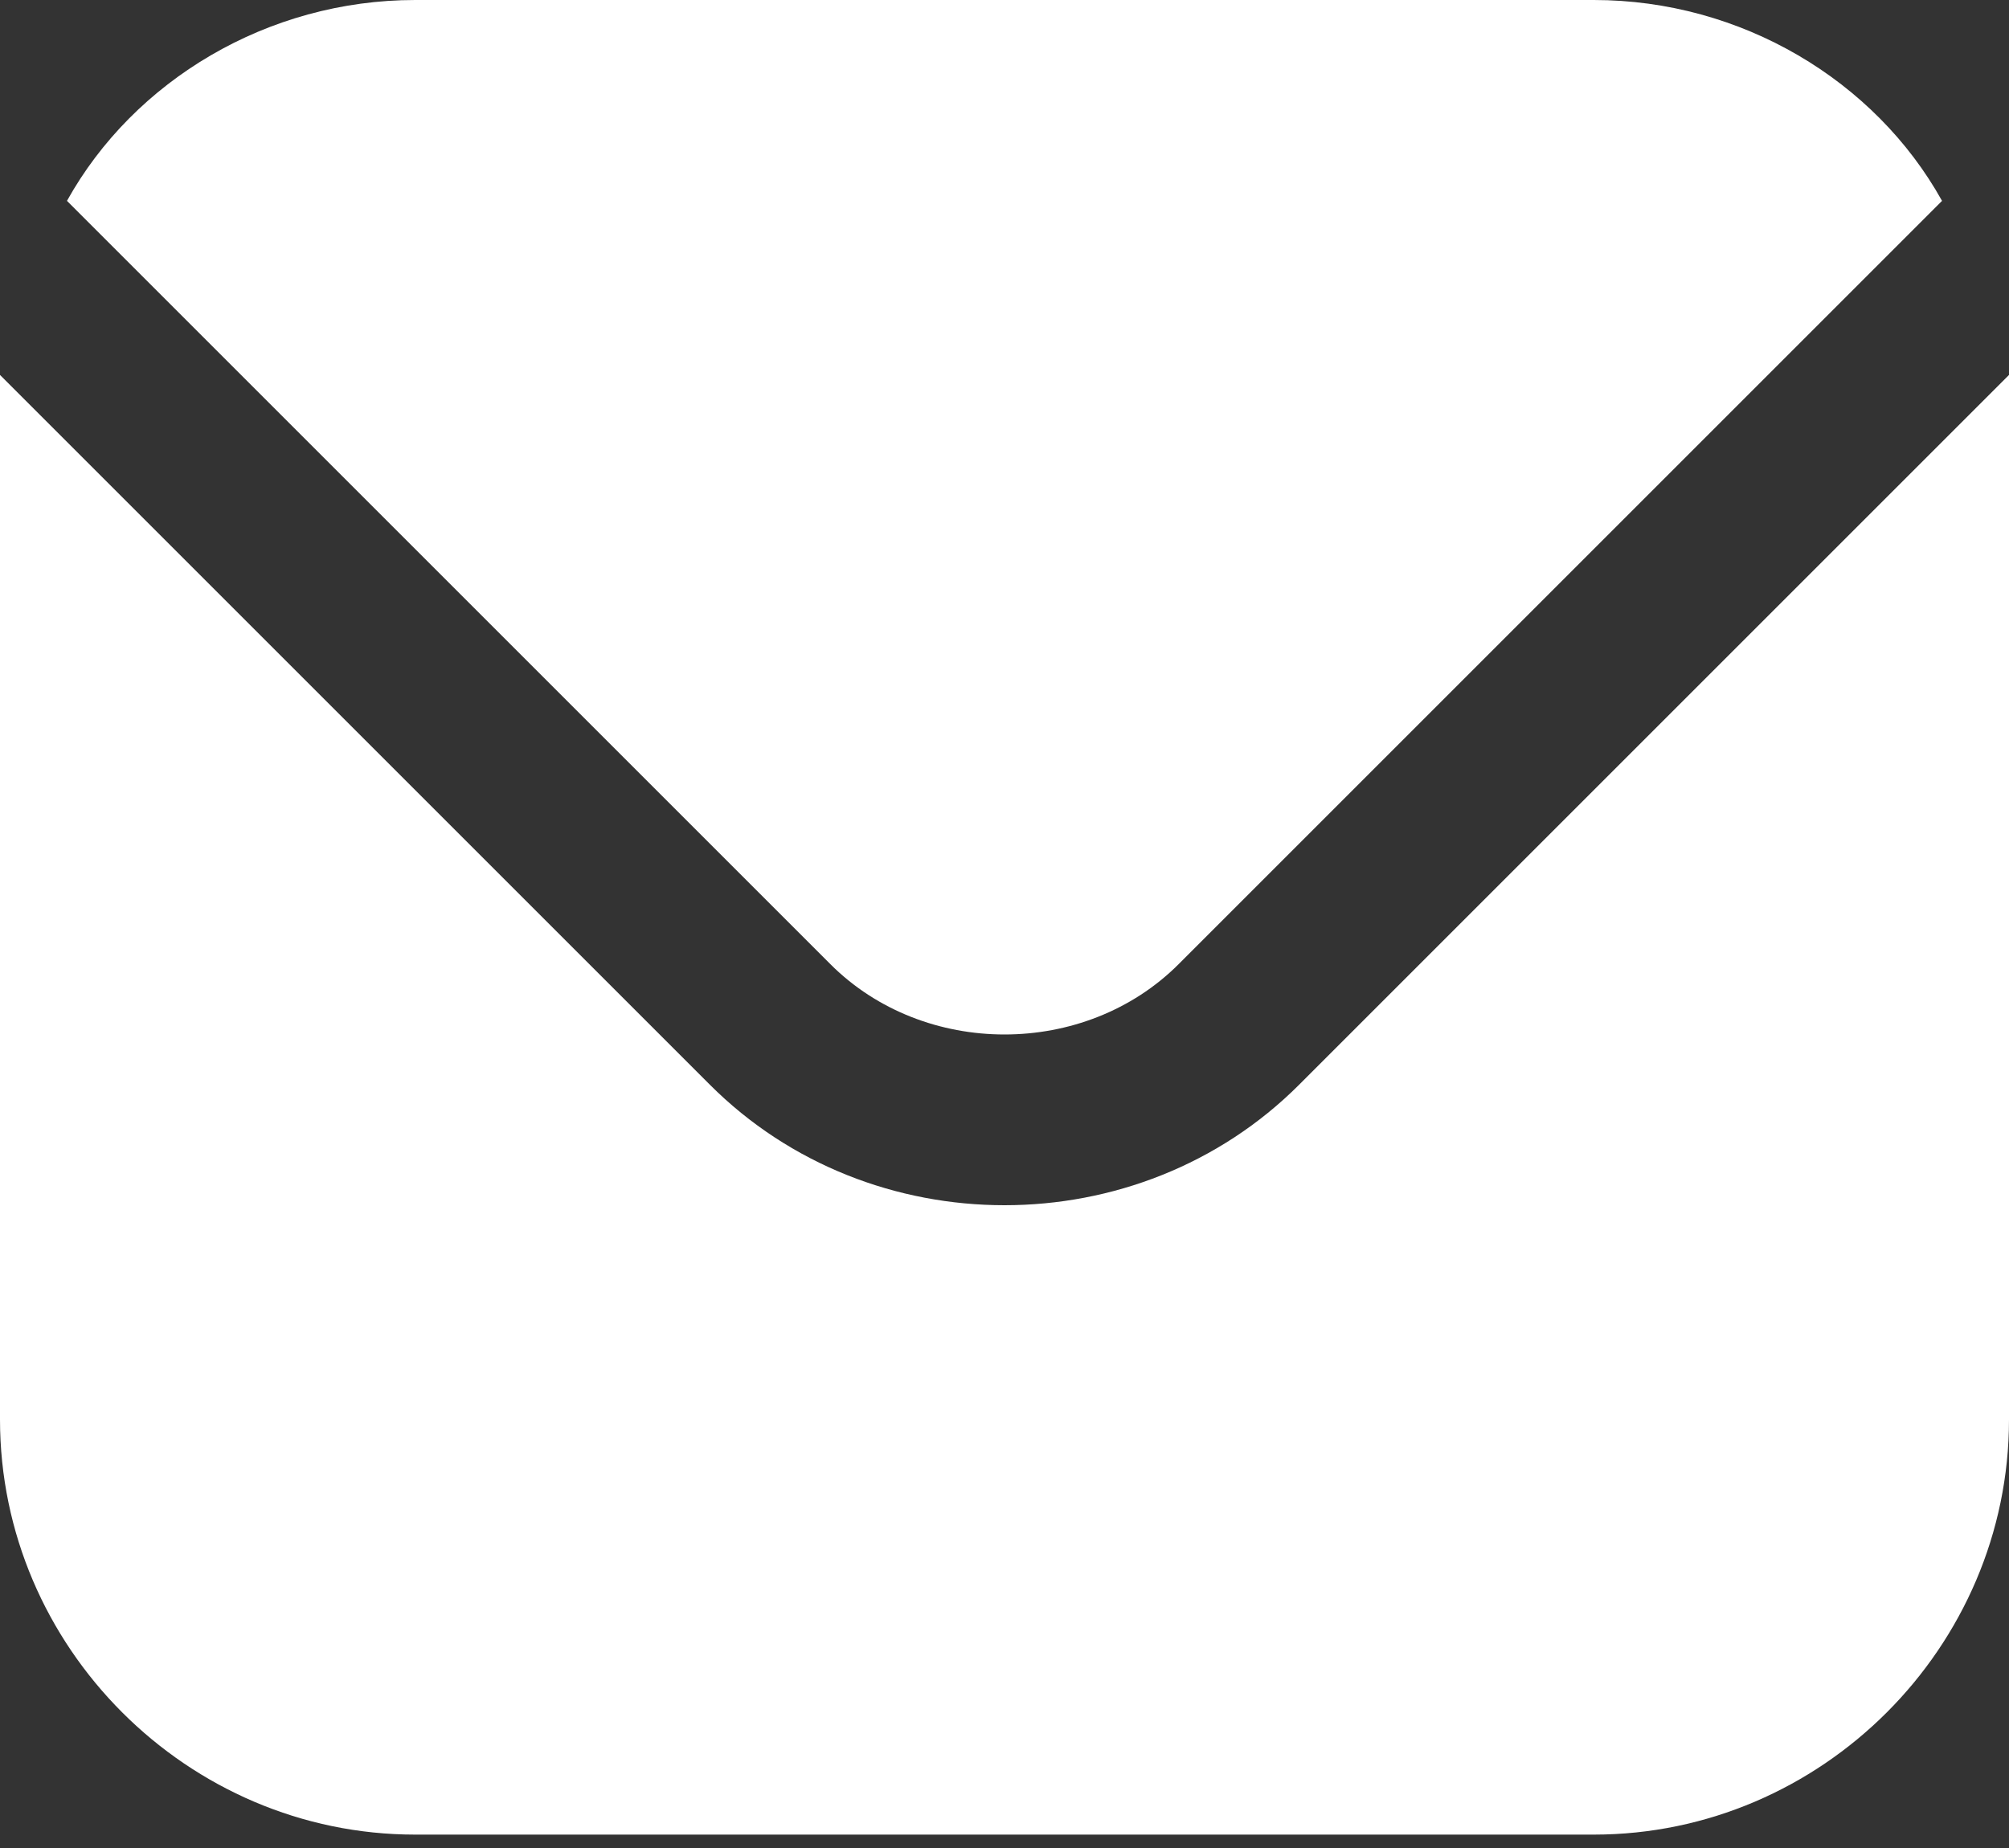
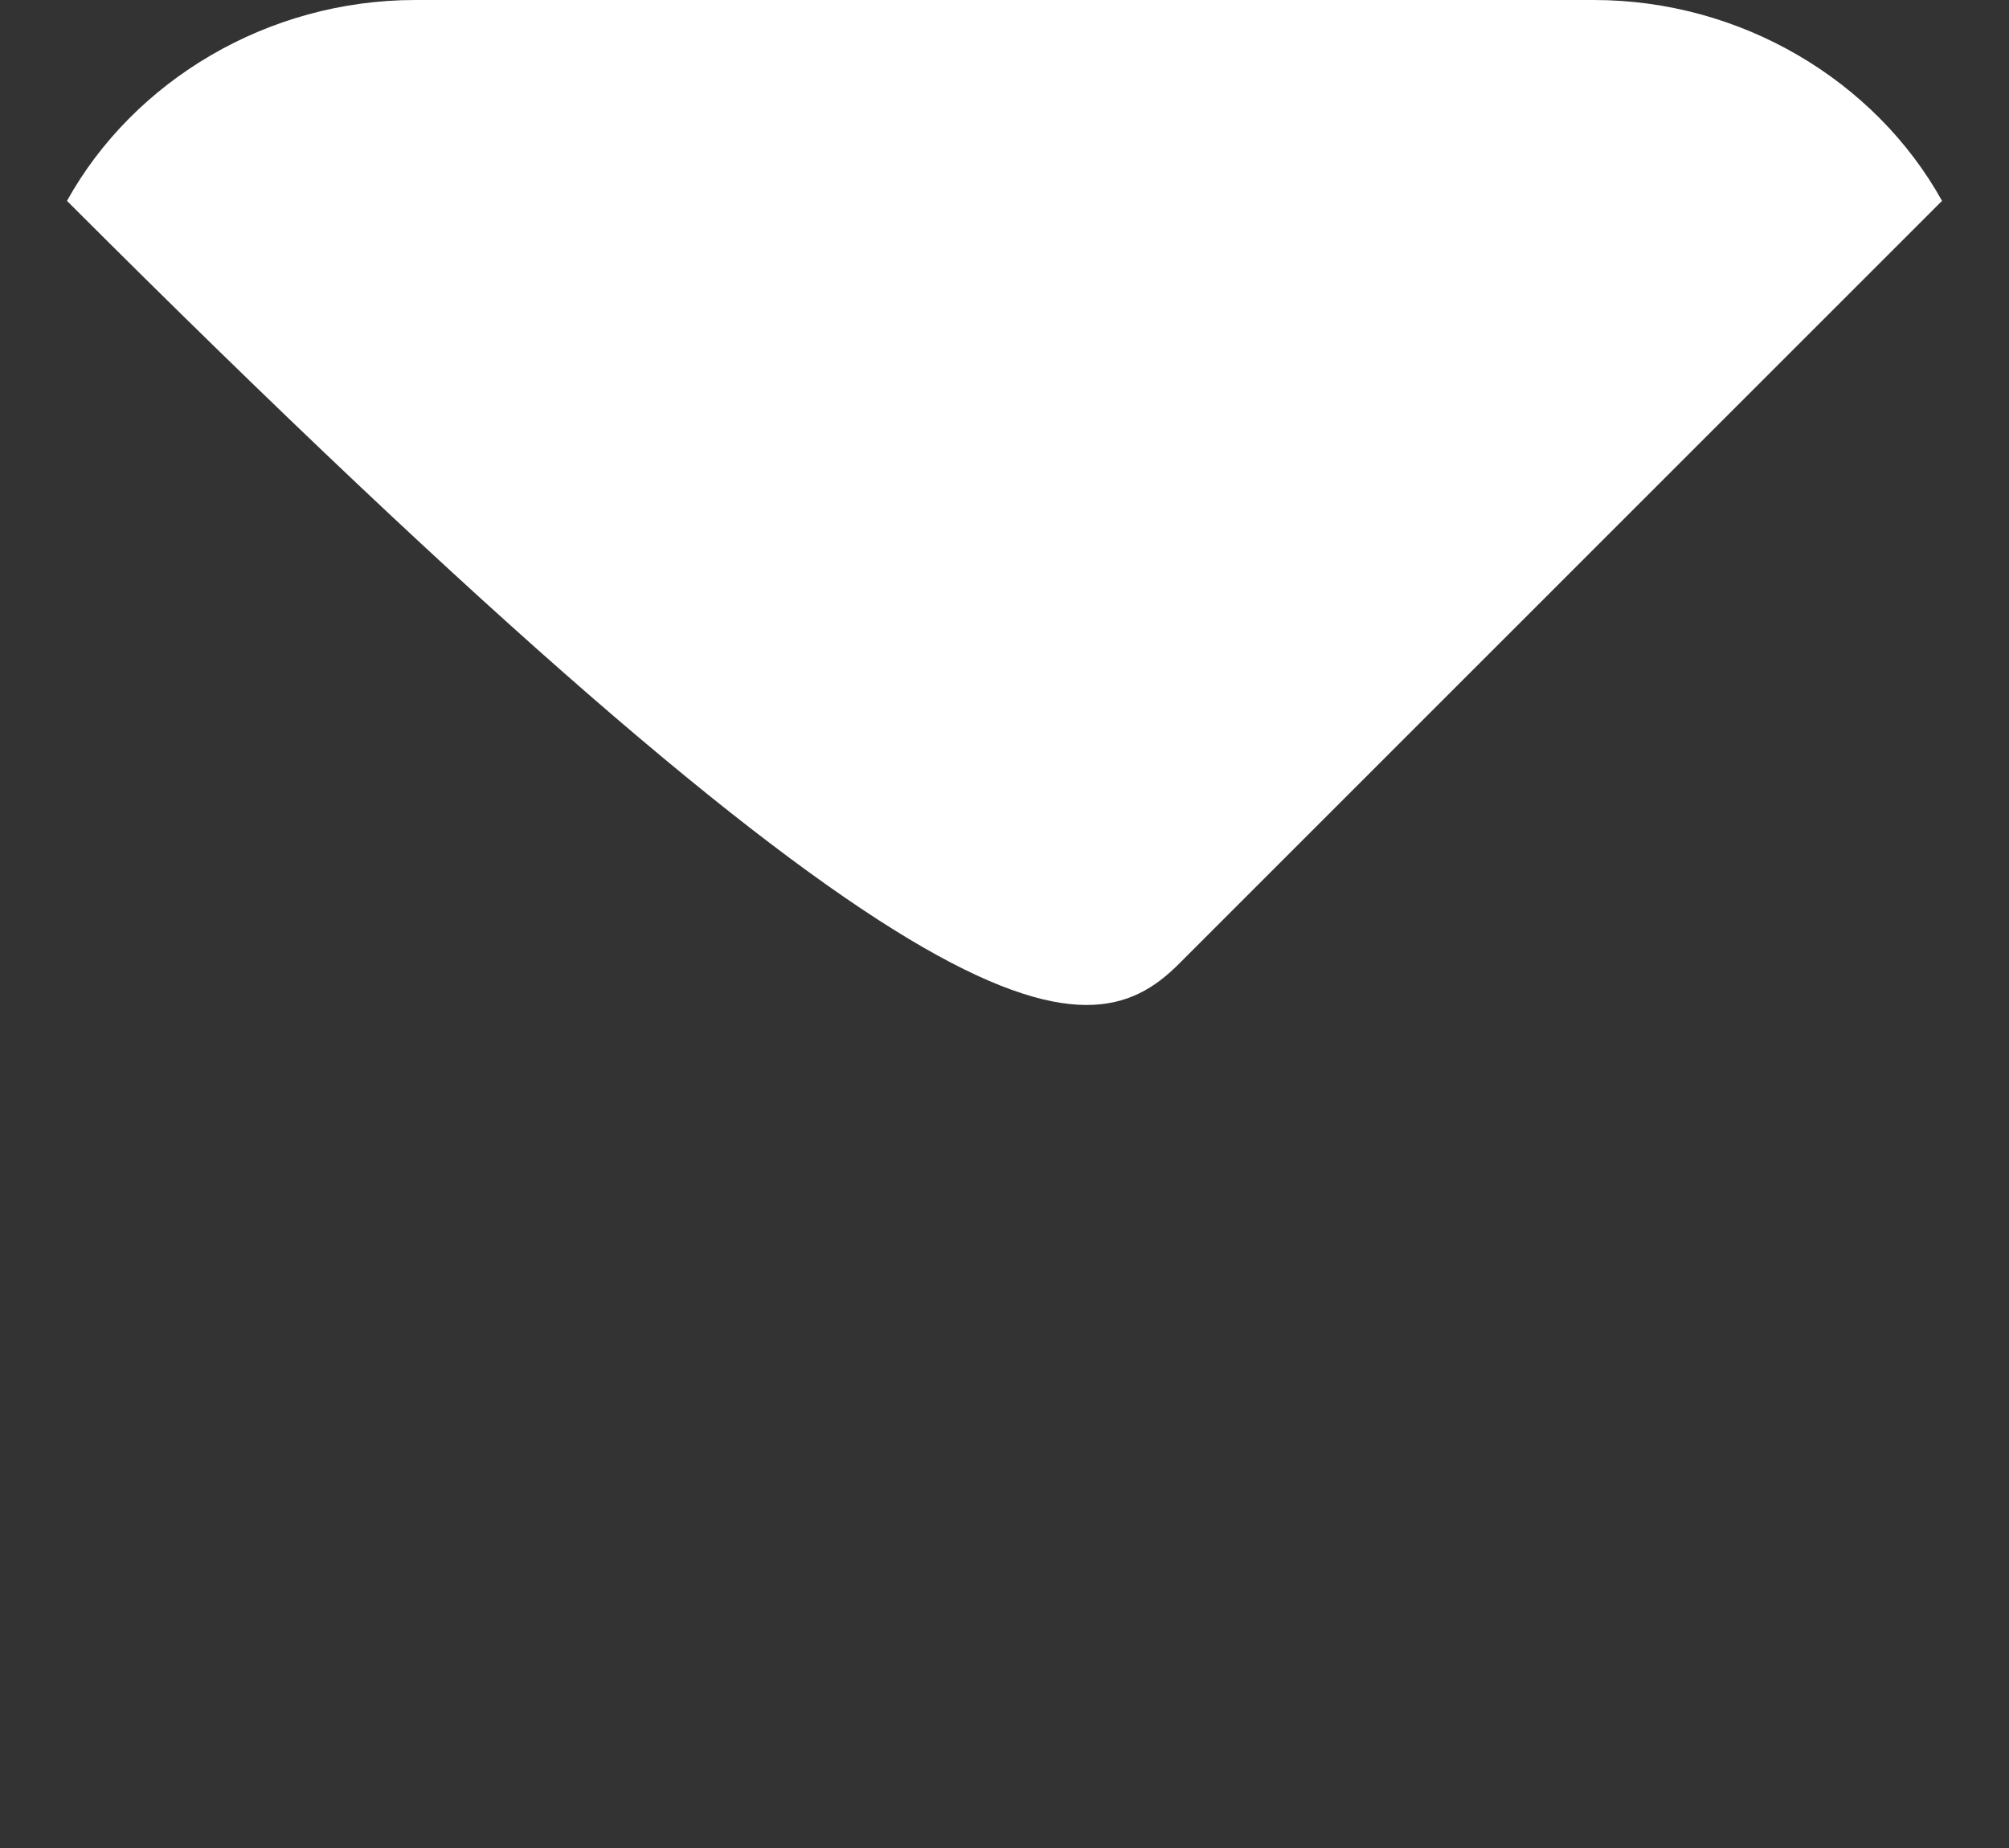
<svg xmlns="http://www.w3.org/2000/svg" version="1.1" id="Livello_1" x="0px" y="0px" viewBox="0 0 15 13.8" style="enable-background:new 0 0 15 13.8;" xml:space="preserve">
  <rect x="0" y="0" width="15" height="13.8" fill="#333333" stroke="none" />
  <style type="text/css">
	.st0{fill:#FFFFFF;}
</style>
  <g>
-     <path class="st0" d="M15,2.8L9.7,8.1c-1.2,1.2-3.2,1.2-4.4,0L0,2.8C0,2.9,0,3,0,3.1v7.5c0,1.7,1.4,3.1,3.1,3.1h8.8   c1.7,0,3.1-1.4,3.1-3.1V3.1C15,3,15,2.9,15,2.8z" />
-     <path class="st0" d="M8.8,7.2l5.7-5.7C14,0.6,13,0,11.9,0H3.1C2,0,1,0.6,0.5,1.5l5.7,5.7C6.9,7.9,8.1,7.9,8.8,7.2z" />
+     <path class="st0" d="M8.8,7.2l5.7-5.7C14,0.6,13,0,11.9,0H3.1C2,0,1,0.6,0.5,1.5C6.9,7.9,8.1,7.9,8.8,7.2z" />
  </g>
</svg>